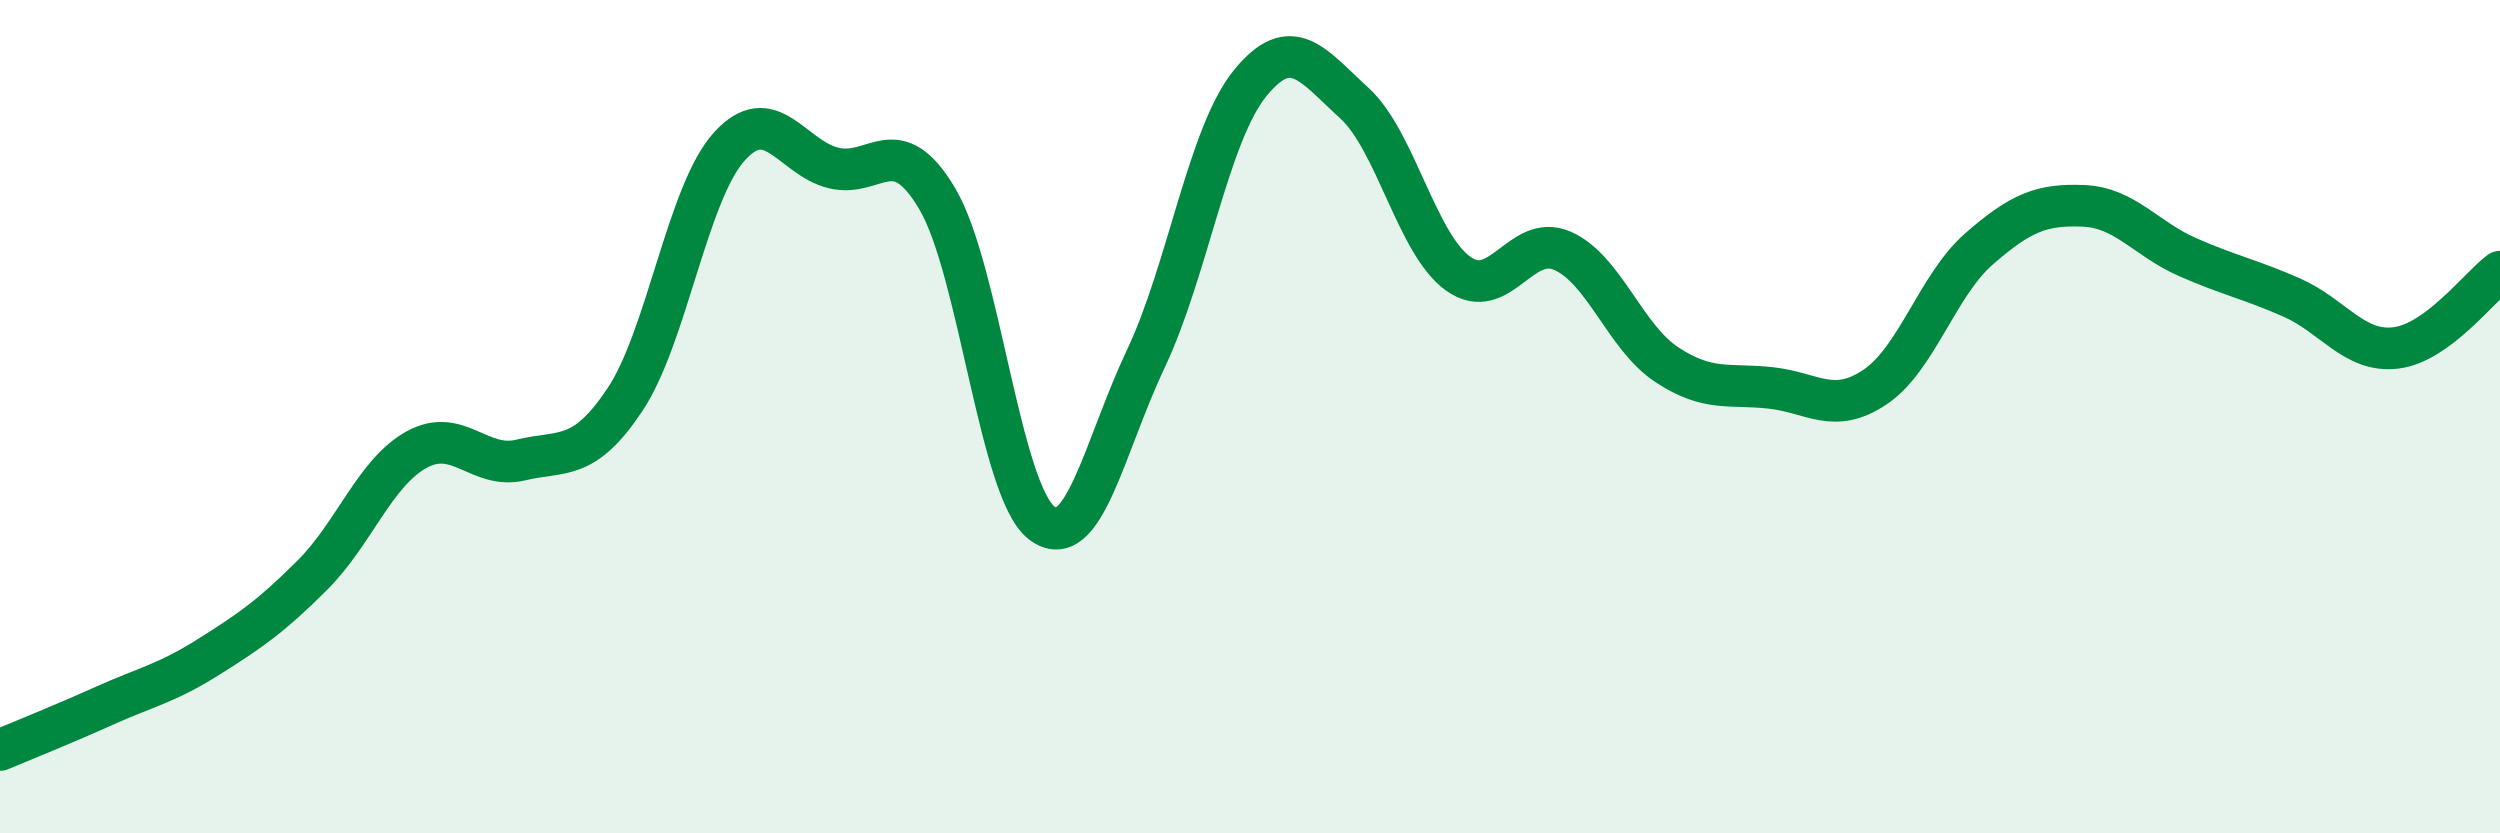
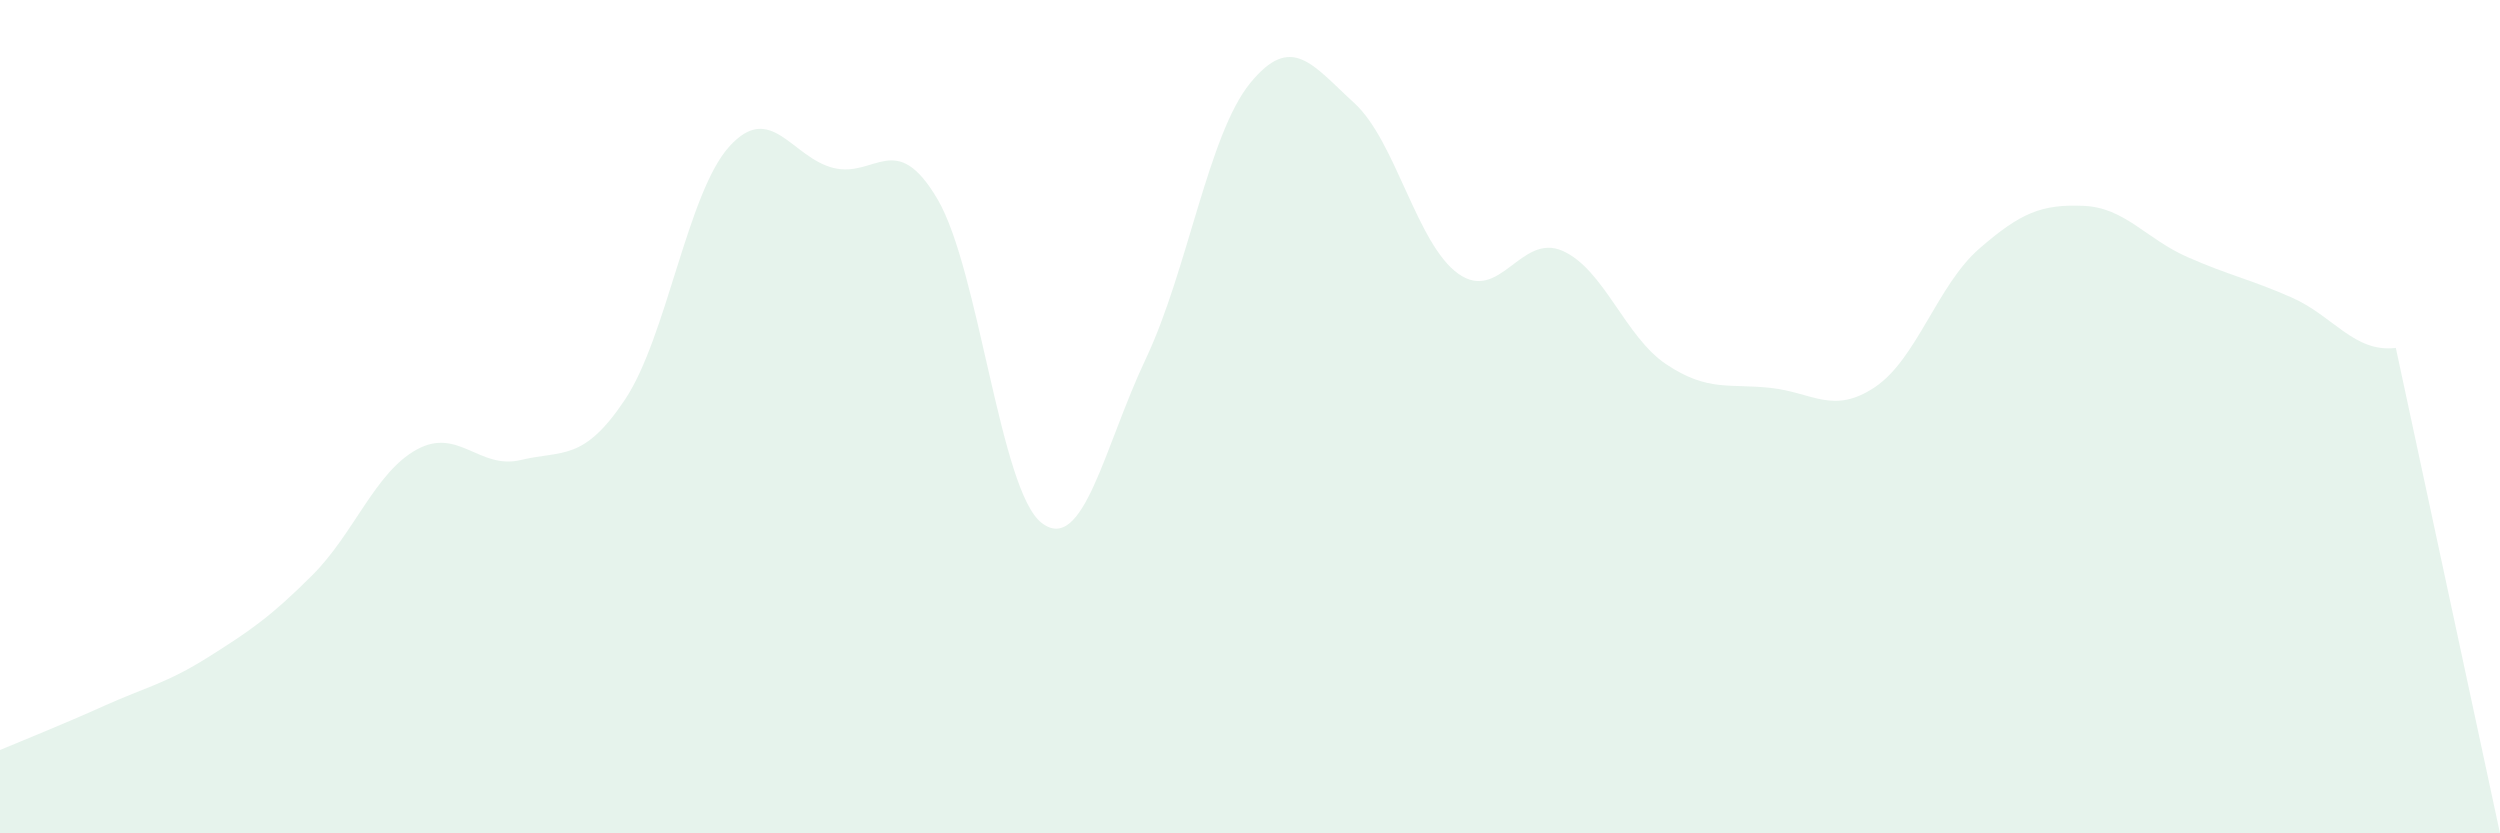
<svg xmlns="http://www.w3.org/2000/svg" width="60" height="20" viewBox="0 0 60 20">
-   <path d="M 0,18 C 0.5,17.79 1.5,17.39 2.5,16.94 C 3.5,16.49 4,16.4 5,15.77 C 6,15.14 6.5,14.8 7.5,13.8 C 8.5,12.8 9,11.34 10,10.79 C 11,10.24 11.5,11.28 12.5,11.04 C 13.5,10.8 14,11.09 15,9.59 C 16,8.09 16.5,4.63 17.5,3.52 C 18.5,2.41 19,3.78 20,4.03 C 21,4.28 21.5,3.08 22.5,4.78 C 23.5,6.48 24,11.78 25,12.55 C 26,13.32 26.5,10.72 27.5,8.61 C 28.5,6.5 29,3.23 30,2 C 31,0.77 31.5,1.56 32.5,2.47 C 33.5,3.38 34,5.86 35,6.57 C 36,7.28 36.5,5.58 37.5,6.02 C 38.5,6.46 39,8.09 40,8.75 C 41,9.41 41.5,9.2 42.5,9.31 C 43.5,9.42 44,9.96 45,9.29 C 46,8.62 46.5,6.84 47.5,5.97 C 48.5,5.1 49,4.9 50,4.94 C 51,4.98 51.5,5.73 52.5,6.17 C 53.5,6.61 54,6.7 55,7.14 C 56,7.58 56.5,8.47 57.5,8.35 C 58.5,8.23 59.5,6.89 60,6.52L60 20L0 20Z" fill="#008740" opacity="0.1" stroke-linecap="round" stroke-linejoin="round" />
-   <path d="M 0,18 C 0.5,17.79 1.5,17.39 2.5,16.94 C 3.5,16.49 4,16.4 5,15.77 C 6,15.14 6.5,14.8 7.5,13.8 C 8.5,12.8 9,11.34 10,10.79 C 11,10.24 11.5,11.28 12.5,11.04 C 13.5,10.8 14,11.09 15,9.59 C 16,8.09 16.5,4.63 17.5,3.52 C 18.5,2.41 19,3.78 20,4.03 C 21,4.28 21.5,3.08 22.5,4.78 C 23.5,6.48 24,11.78 25,12.55 C 26,13.32 26.5,10.72 27.5,8.61 C 28.5,6.5 29,3.23 30,2 C 31,0.77 31.5,1.56 32.5,2.47 C 33.5,3.38 34,5.86 35,6.57 C 36,7.28 36.5,5.58 37.5,6.02 C 38.5,6.46 39,8.09 40,8.75 C 41,9.41 41.5,9.2 42.5,9.31 C 43.5,9.42 44,9.96 45,9.29 C 46,8.62 46.5,6.84 47.5,5.97 C 48.5,5.1 49,4.9 50,4.94 C 51,4.98 51.5,5.73 52.5,6.17 C 53.5,6.61 54,6.7 55,7.14 C 56,7.58 56.5,8.47 57.5,8.35 C 58.5,8.23 59.5,6.89 60,6.52" stroke="#008740" stroke-width="1" fill="none" stroke-linecap="round" stroke-linejoin="round" />
+   <path d="M 0,18 C 0.5,17.79 1.5,17.39 2.5,16.94 C 3.5,16.49 4,16.4 5,15.77 C 6,15.14 6.5,14.8 7.5,13.8 C 8.5,12.8 9,11.34 10,10.79 C 11,10.24 11.5,11.28 12.5,11.04 C 13.5,10.8 14,11.09 15,9.59 C 16,8.09 16.5,4.63 17.5,3.52 C 18.5,2.41 19,3.78 20,4.03 C 21,4.28 21.5,3.08 22.5,4.78 C 23.5,6.48 24,11.78 25,12.55 C 26,13.32 26.5,10.72 27.5,8.61 C 28.5,6.5 29,3.23 30,2 C 31,0.77 31.5,1.56 32.5,2.47 C 33.5,3.38 34,5.86 35,6.57 C 36,7.28 36.5,5.58 37.5,6.02 C 38.5,6.46 39,8.09 40,8.75 C 41,9.41 41.5,9.2 42.5,9.31 C 43.5,9.42 44,9.96 45,9.29 C 46,8.62 46.5,6.84 47.5,5.97 C 48.5,5.1 49,4.9 50,4.94 C 51,4.98 51.5,5.73 52.5,6.17 C 53.5,6.61 54,6.7 55,7.14 C 56,7.58 56.5,8.47 57.5,8.35 L60 20L0 20Z" fill="#008740" opacity="0.1" stroke-linecap="round" stroke-linejoin="round" />
</svg>